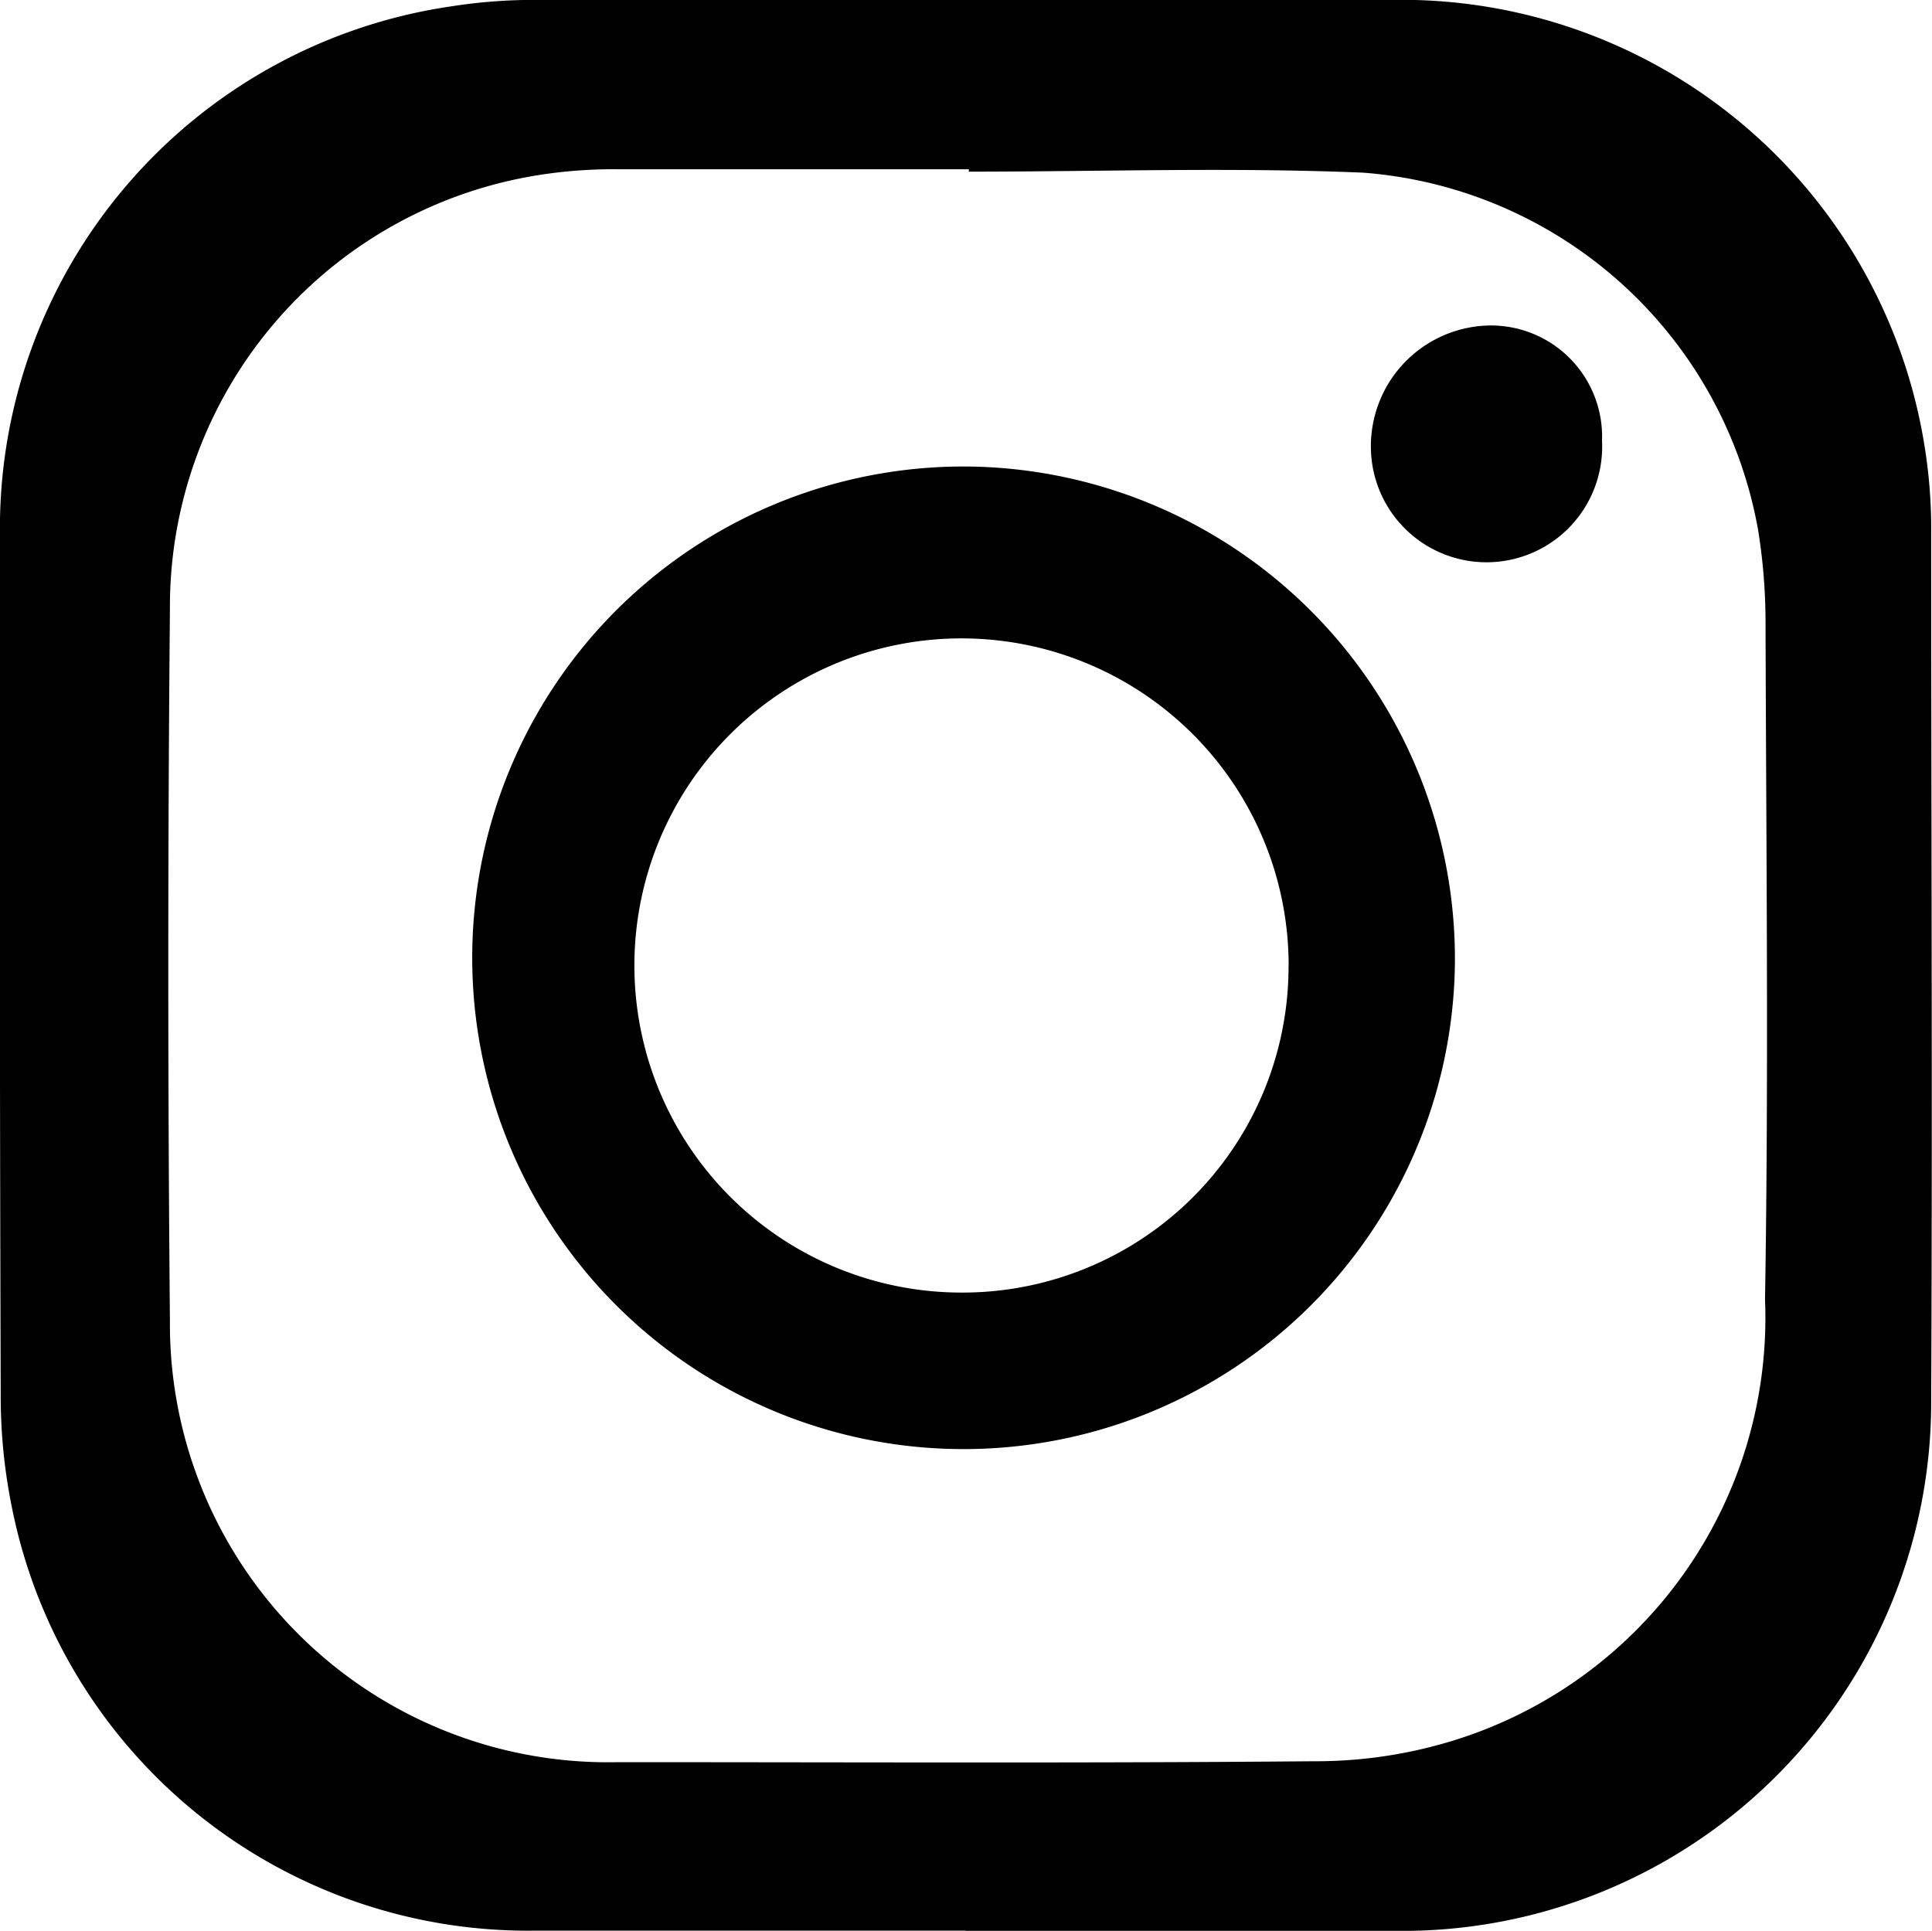
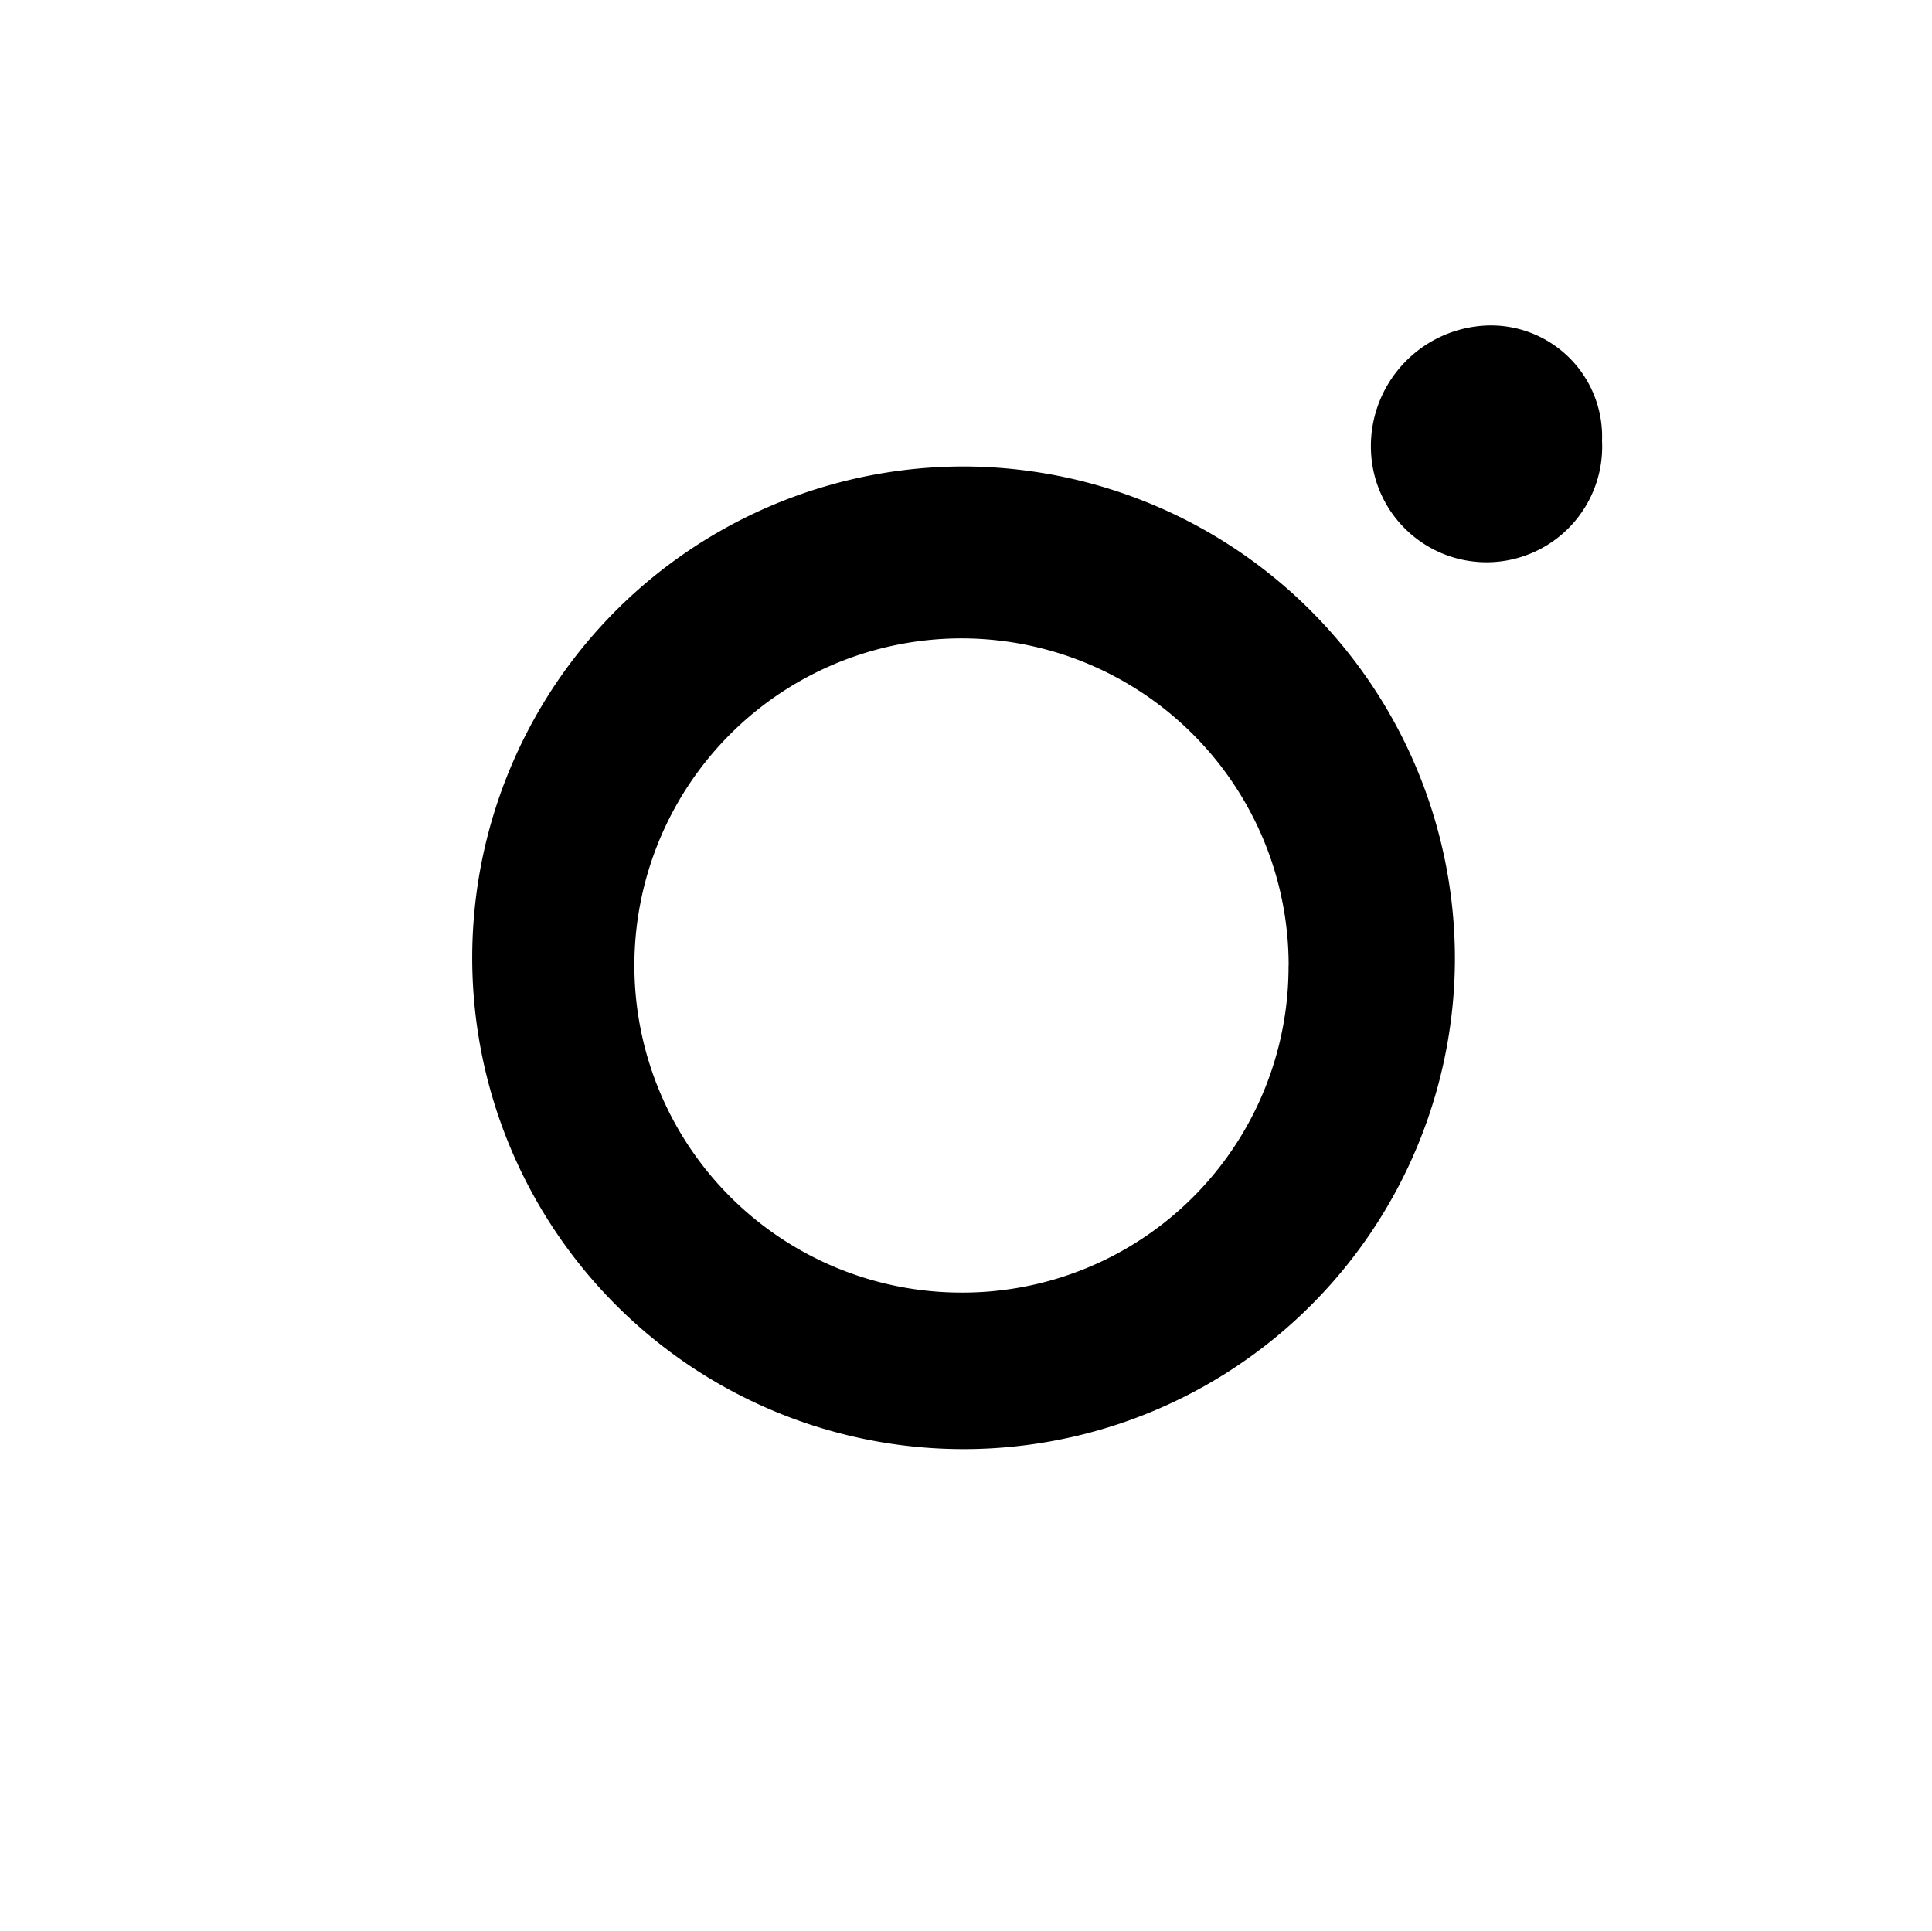
<svg xmlns="http://www.w3.org/2000/svg" width="18.964" height="18.955" viewBox="0 0 18.964 18.955">
  <g id="icon_instagram" transform="translate(0 0)">
-     <path id="Caminho_2768" data-name="Caminho 2768" d="M9.478,18.954c-1.413,0-2.826,0-4.239,0A5.165,5.165,0,0,1,.117,14.8a5.473,5.473,0,0,1-.11-1.115Q-.006,9.48,0,5.275A5.178,5.178,0,0,1,4.438.062,5.253,5.253,0,0,1,5.278,0Q9.474,0,13.669,0a5.2,5.2,0,0,1,5.222,4.381,5.068,5.068,0,0,1,.065.86c0,2.832.013,5.665,0,8.5a5.191,5.191,0,0,1-5.262,5.215c-1.406,0-2.811,0-4.217,0M9.51,1.683v-.02c-1.139,0-2.278,0-3.418,0a4.686,4.686,0,0,0-.712.043A4.289,4.289,0,0,0,1.668,5.983q-.032,3.492,0,6.985A4.3,4.3,0,0,0,6.061,17.3c2.278,0,4.557.011,6.835-.009a4.579,4.579,0,0,0,1.359-.2,4.344,4.344,0,0,0,3.07-4.334c.037-2.22.011-4.44.005-6.66a5.733,5.733,0,0,0-.071-.882,4.267,4.267,0,0,0-3.879-3.519c-1.288-.054-2.58-.01-3.871-.01" transform="translate(0 -0.001)" />
    <path id="Caminho_2769" data-name="Caminho 2769" d="M90.033,84.311a4.823,4.823,0,1,1-4.759-4.87,4.833,4.833,0,0,1,4.759,4.87m-1.632.027A3.211,3.211,0,1,0,85.2,87.55,3.2,3.2,0,0,0,88.4,84.338" transform="translate(-75.752 -74.861)" />
    <path id="Caminho_2770" data-name="Caminho 2770" d="M235.634,56.572a1.135,1.135,0,1,1-2.268.093,1.185,1.185,0,0,1,1.115-1.224,1.091,1.091,0,0,1,1.153,1.131" transform="translate(-219.909 -52.244)" />
  </g>
</svg>